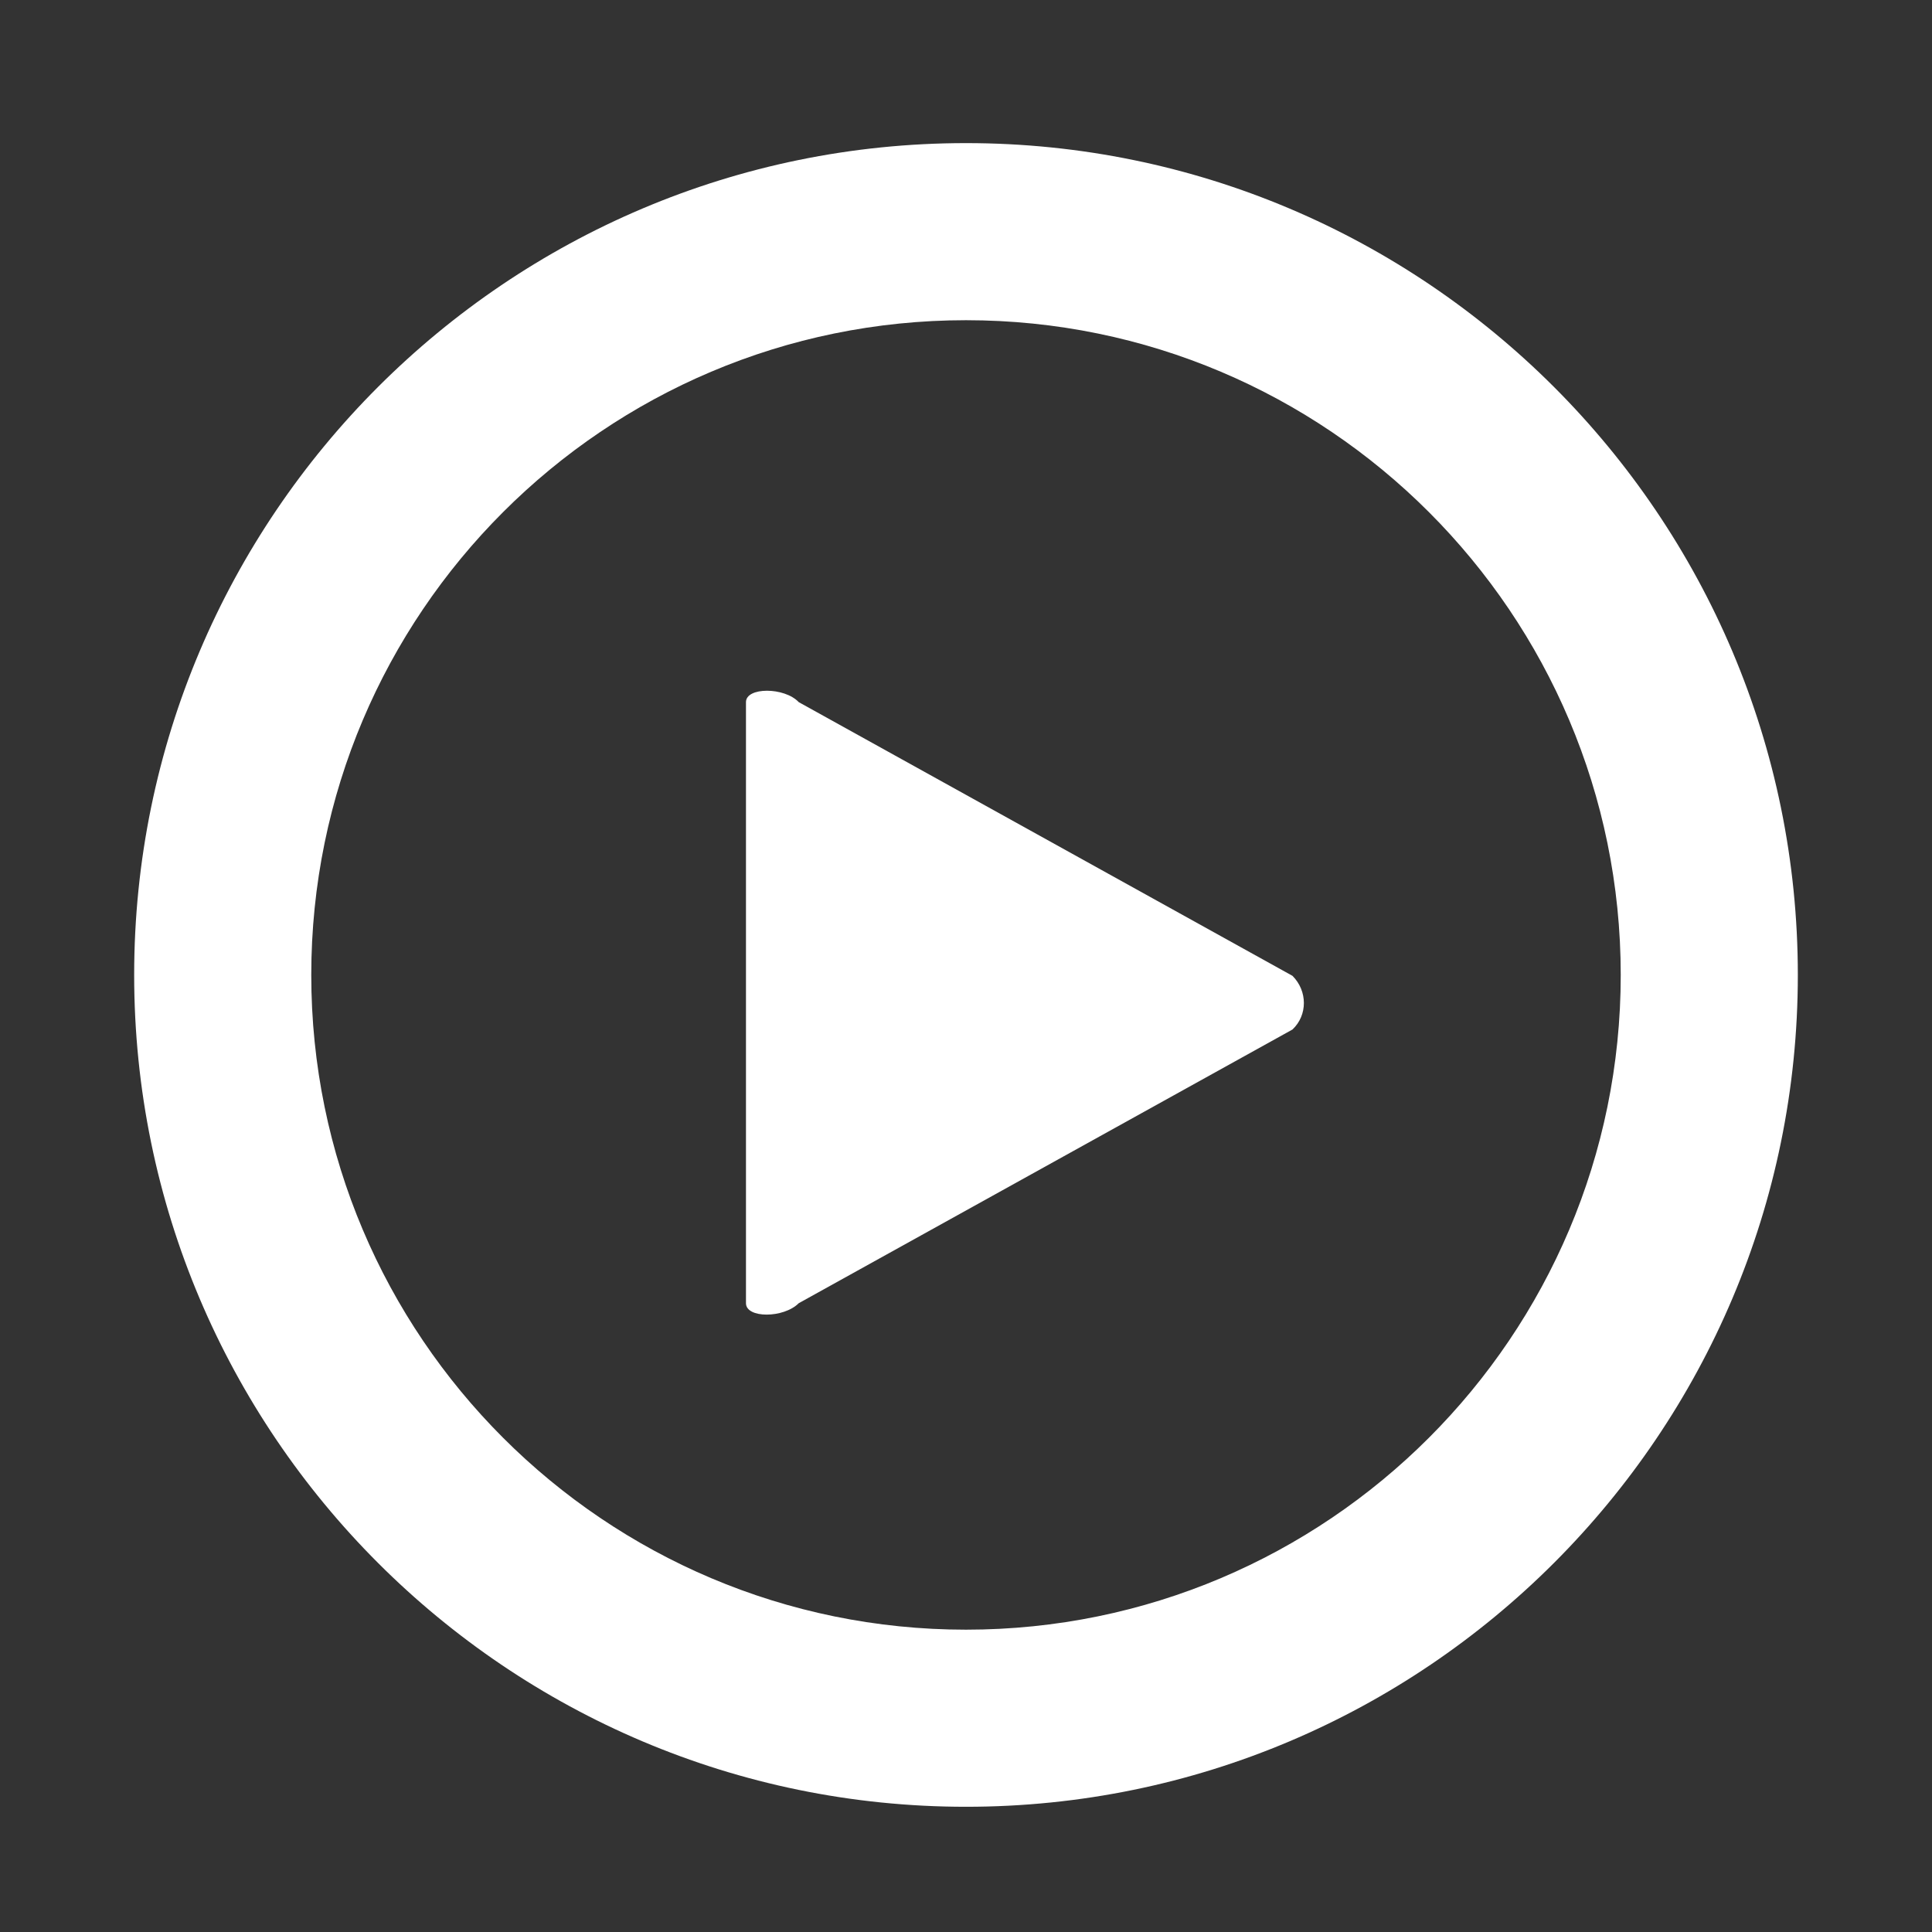
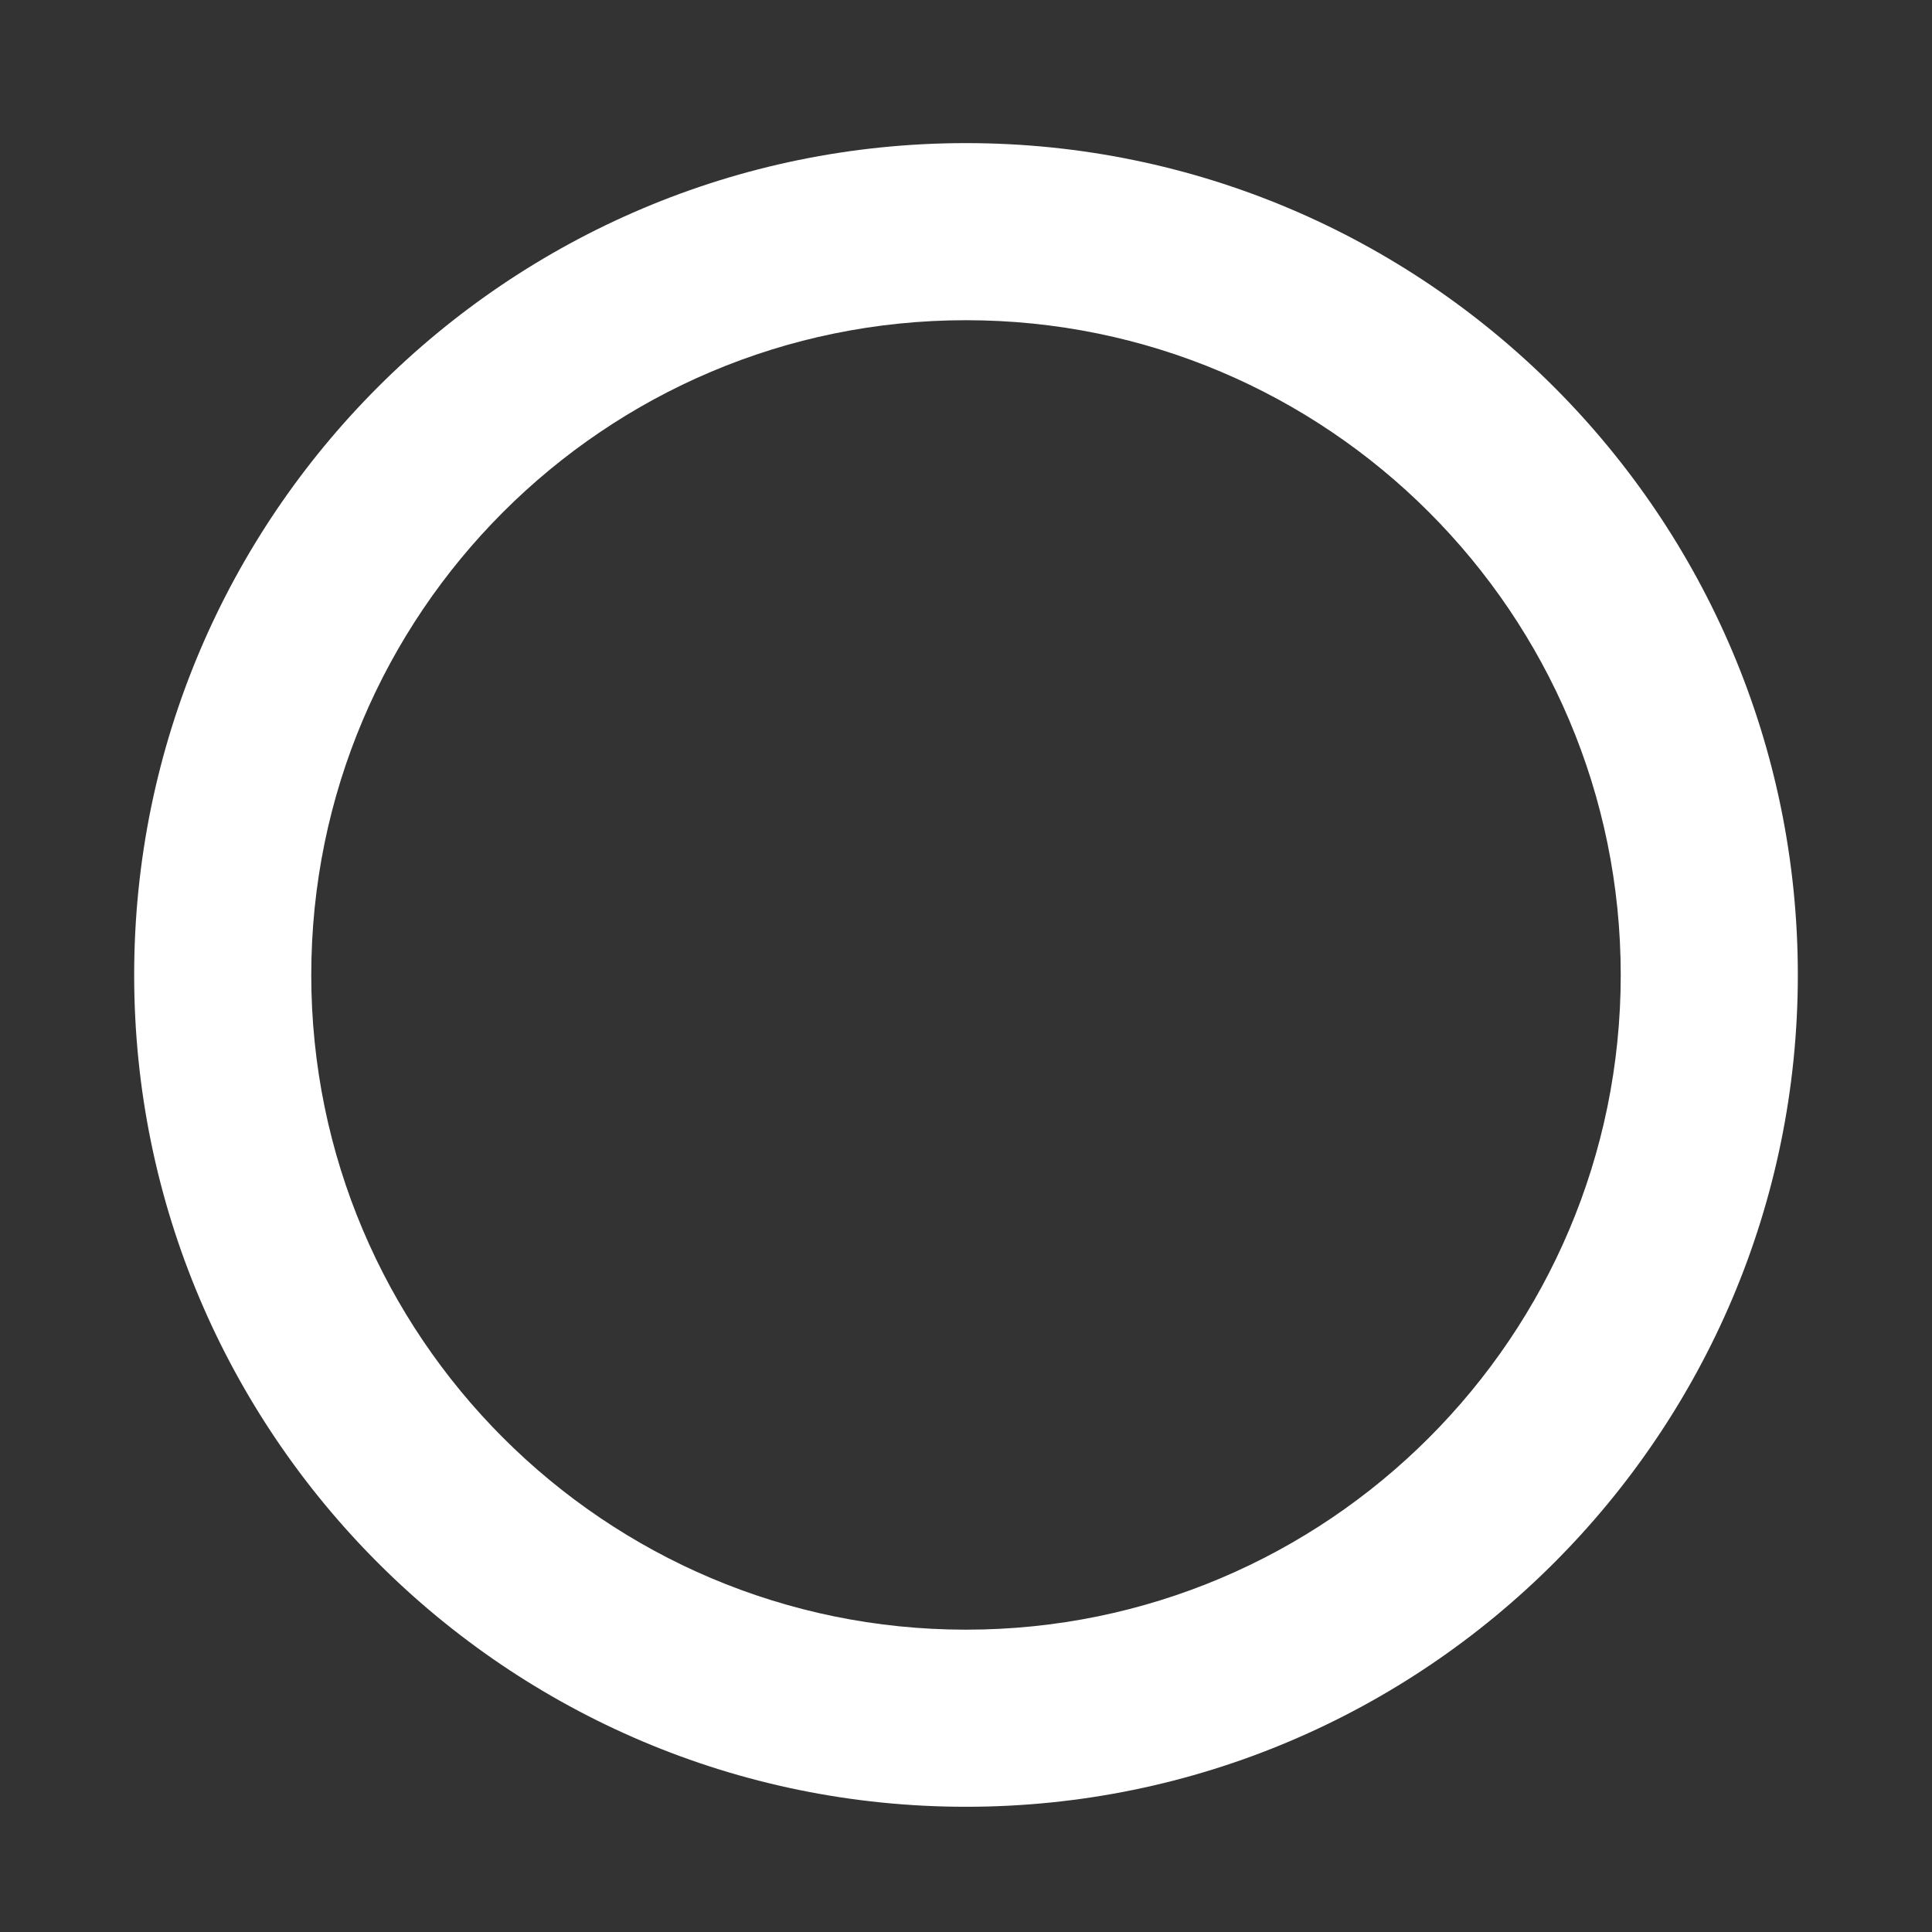
<svg xmlns="http://www.w3.org/2000/svg" version="1.1" id="Layer_1" x="0" y="0" viewBox="0 0 216 216" xml:space="preserve">
  <rect x="0" y="0" width="216" height="216" fill="#333333" stroke="none" />
  <style>.st0{fill:#fff}</style>
  <path class="st0" d="M108 16c-51.3 0-93 41.7-93 93s41.7 93 93 93 93-41.7 93-93-41.7-93-93-93zm0 166.2c-40.4 0-73.2-32.8-73.2-73.2 0-40.4 32.8-73.2 73.2-73.2 40.4 0 73.2 32.8 73.2 73.2 0 40.4-32.8 73.2-73.2 73.2z" />
-   <path class="st0" d="M89.3 78.5c-1.6-1.7-5.9-1.7-5.9 0v67.2c0 1.7 4.2 1.7 5.9 0l55.2-30.6c1.7-1.6 1.7-4.3 0-6L89.3 78.5z" />
</svg>